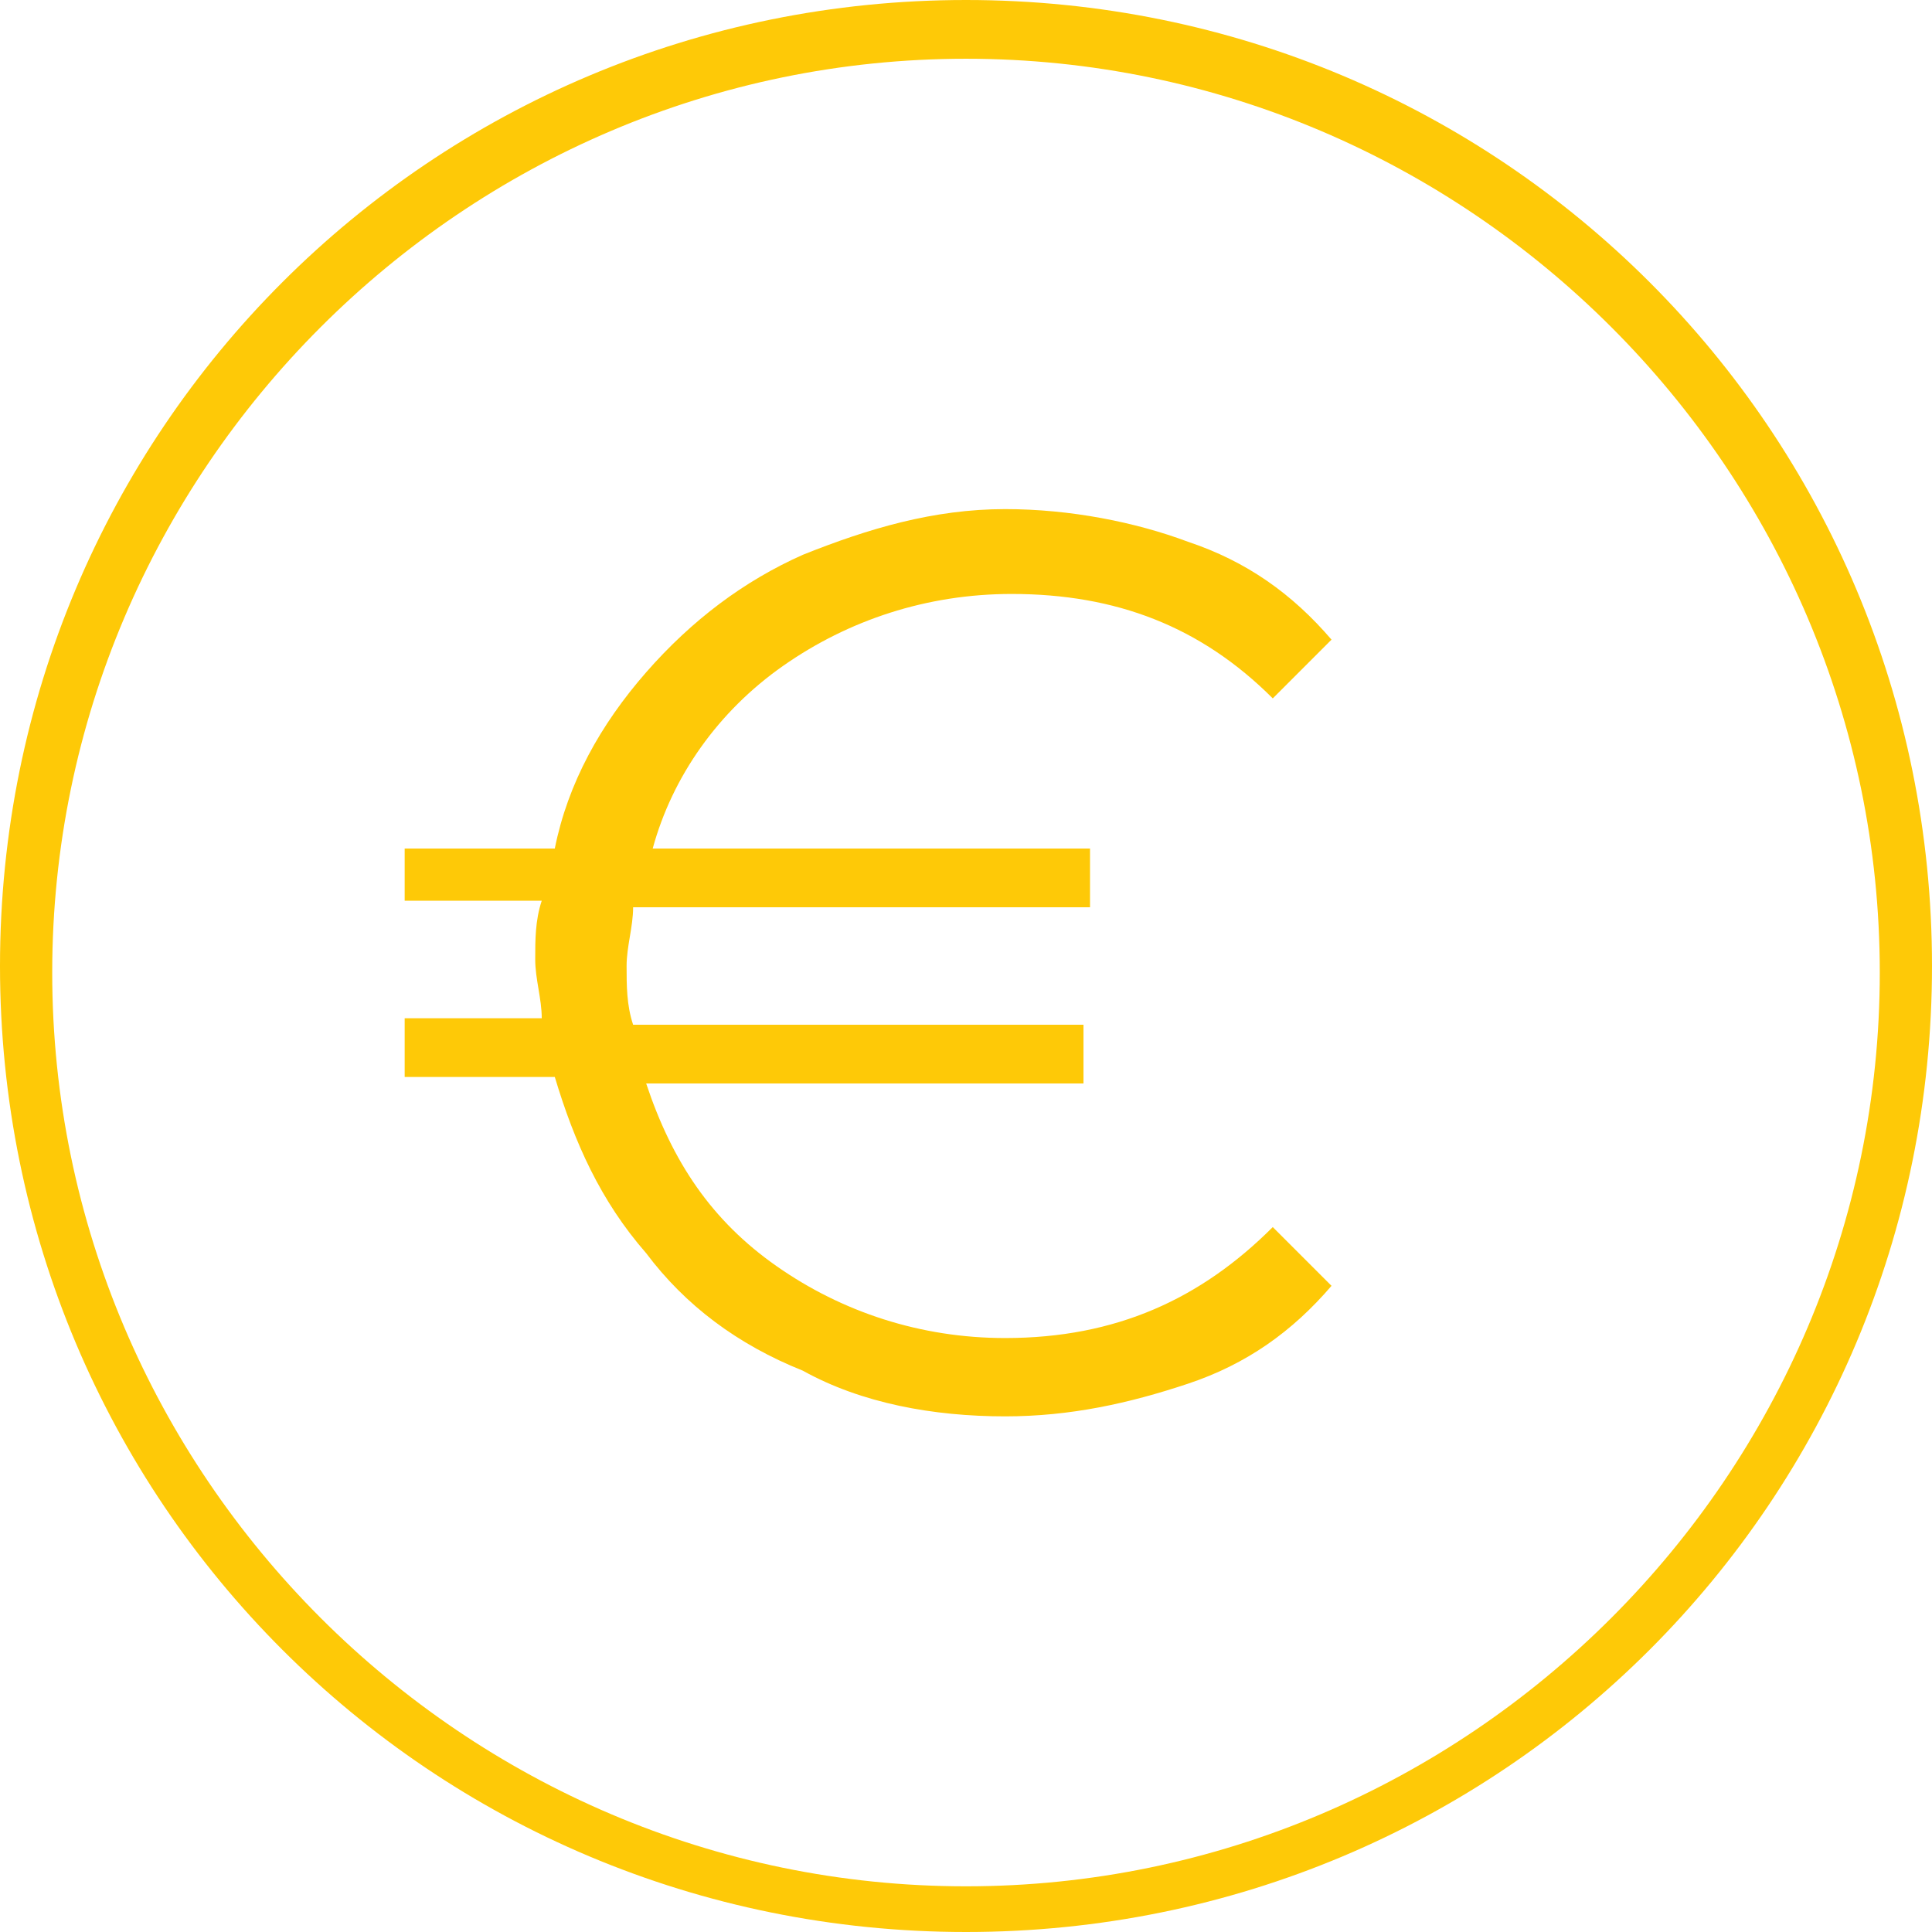
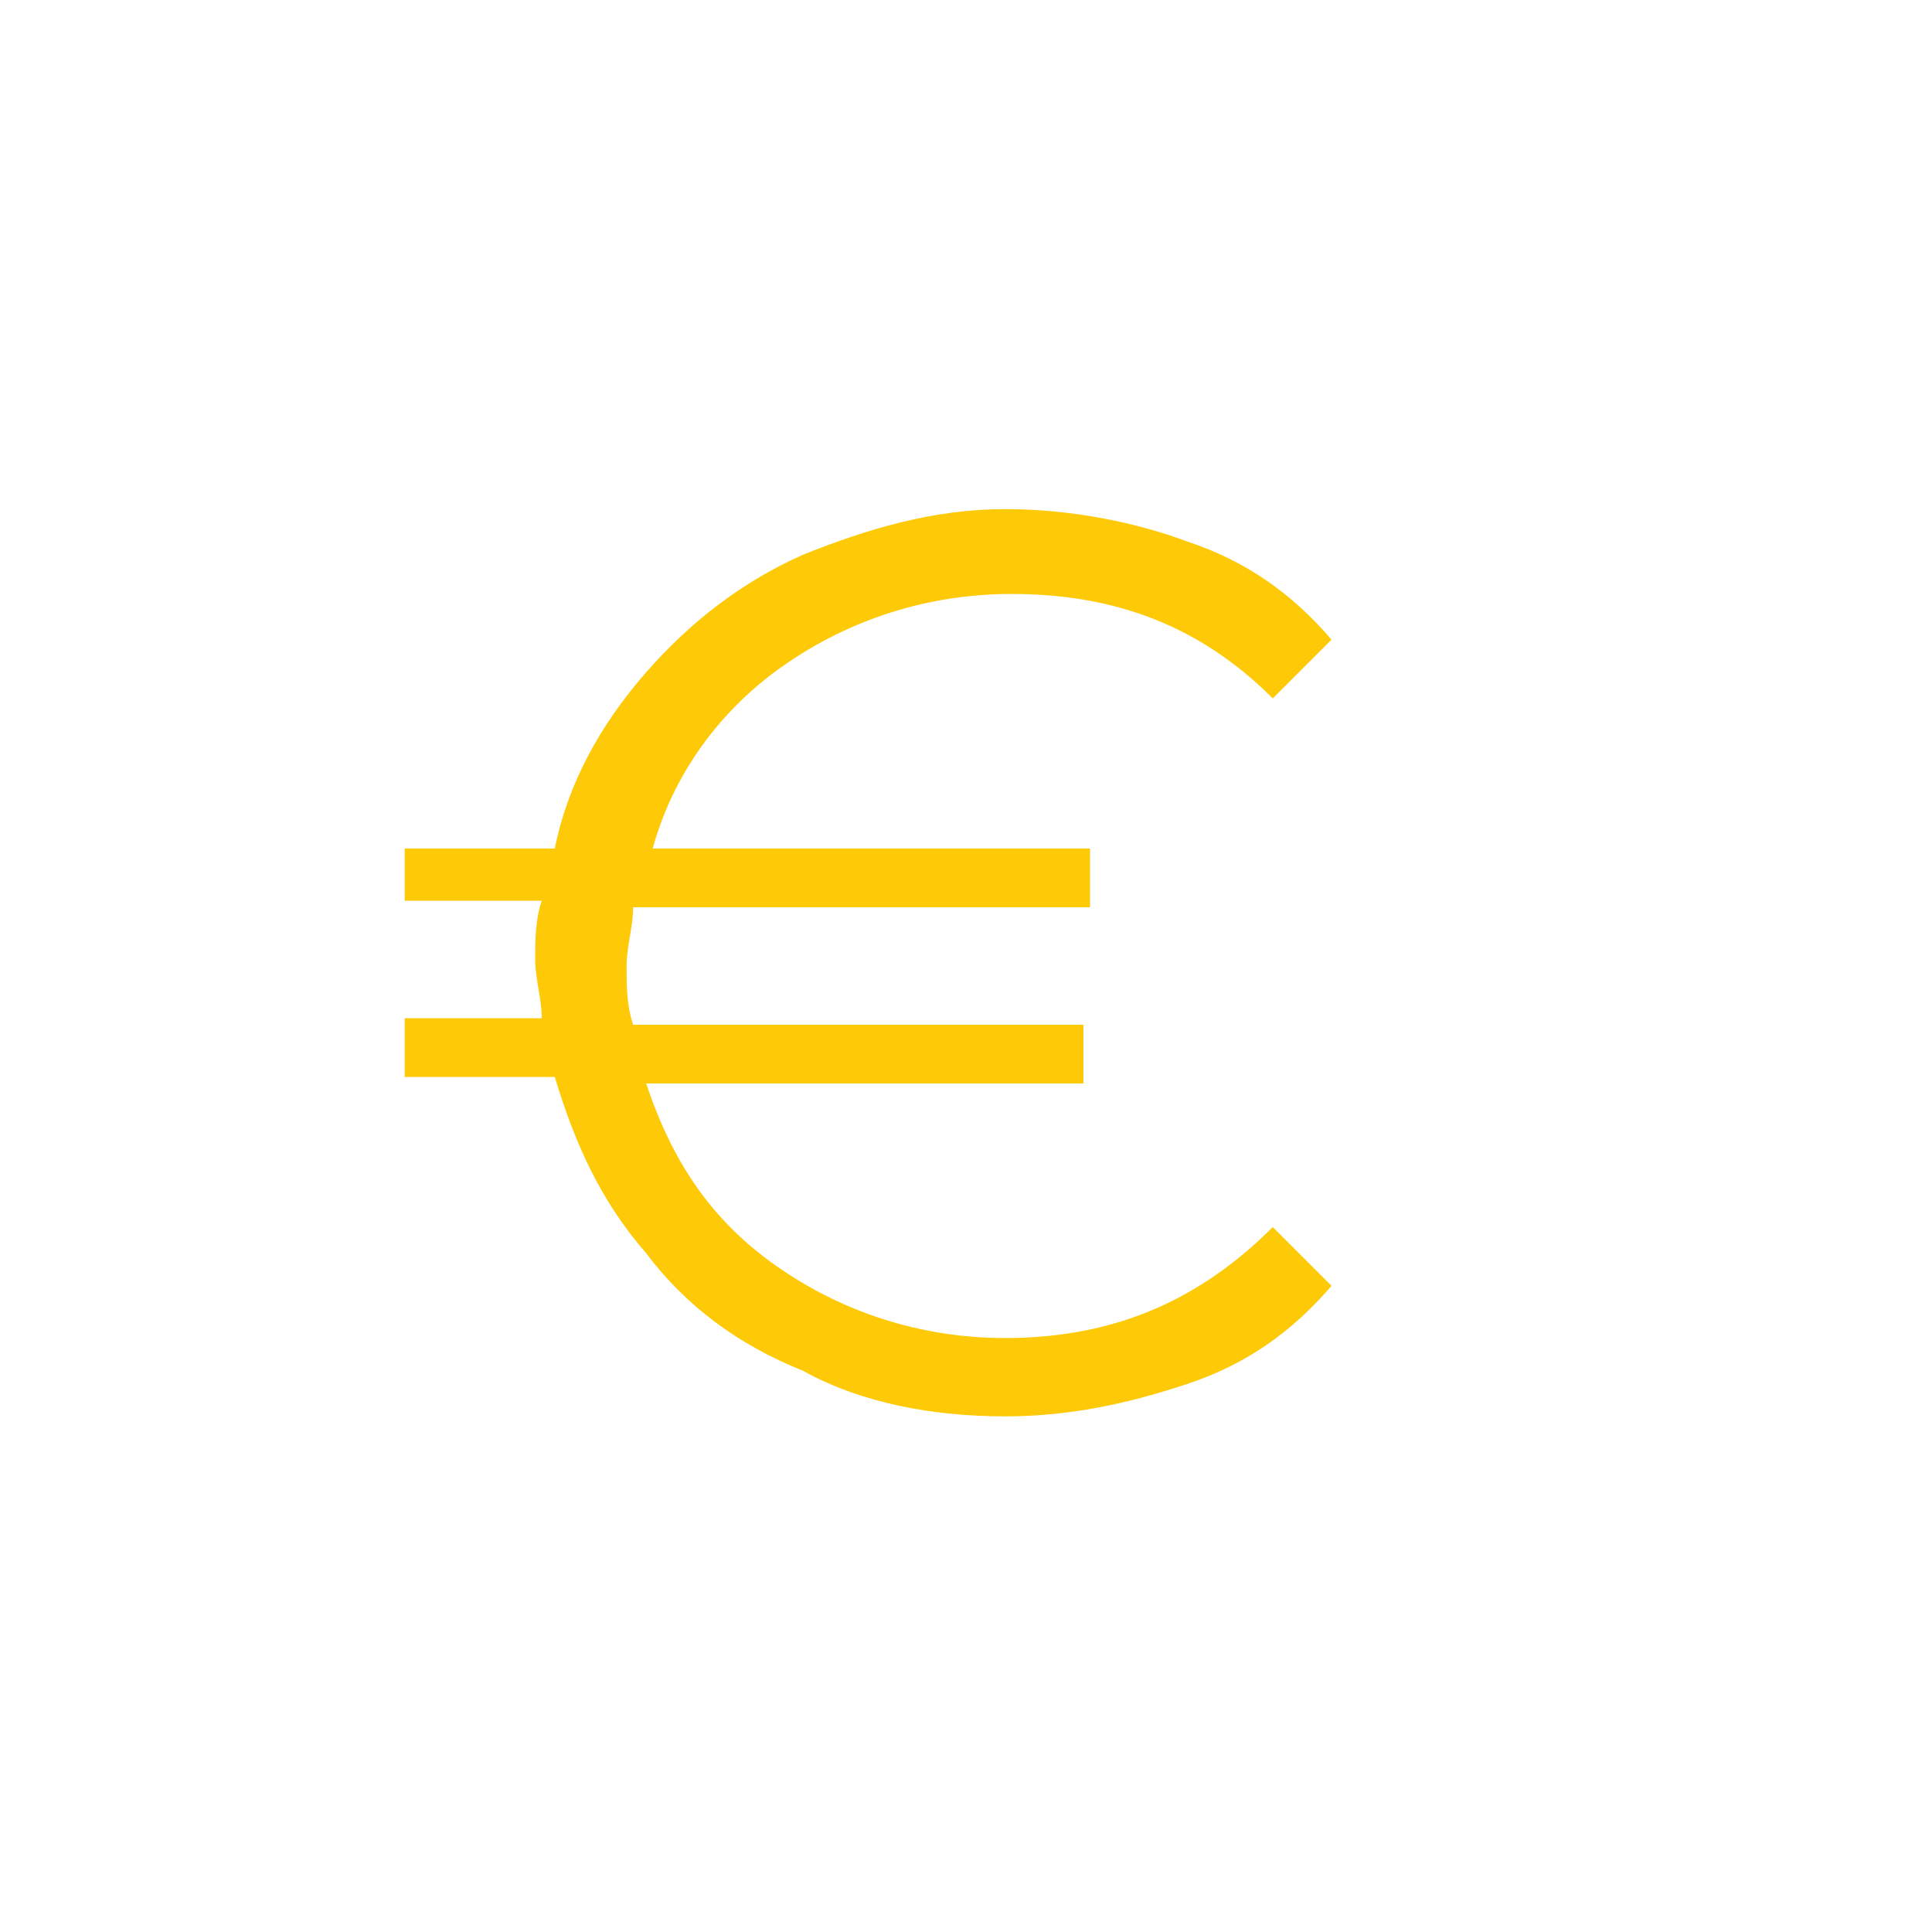
<svg xmlns="http://www.w3.org/2000/svg" version="1.1" id="Calque_1" x="0px" y="0px" viewBox="0 0 29.6 29.6" style="enable-background:new 0 0 29.6 29.6;" xml:space="preserve">
  <style type="text/css"> .st0{fill:#3CAEE1;} .st1{fill:none;stroke:#2D2763;stroke-width:1.818;stroke-linecap:round;stroke-linejoin:round;stroke-miterlimit:10;} .st2{fill:#2D2763;} .st3{fill:#FFFFFF;} .st4{fill:#FF0000;} .st5{fill:#59C159;} .st6{fill:#FFFFFF;stroke:#2D2763;stroke-miterlimit:10;} .st7{fill:none;stroke:#CCCCCC;stroke-miterlimit:10;} .st8{fill:none;stroke:#3CAEE1;stroke-width:1.181;stroke-linecap:round;stroke-linejoin:round;stroke-miterlimit:10;} .st9{fill:#FFFFFF;stroke:#3CAEE1;stroke-width:1.181;stroke-linecap:round;stroke-linejoin:round;stroke-miterlimit:10;} .st10{fill:none;stroke:#3CAEE1;stroke-width:0.915;stroke-linecap:round;stroke-linejoin:round;stroke-miterlimit:10;} .st11{fill:none;stroke:#B3B3B3;stroke-miterlimit:10;} .st12{fill:none;stroke:#FEC907;stroke-miterlimit:10;} .st13{fill:none;stroke:#3CAEE1;stroke-miterlimit:10;} .st14{fill:#F2F2F2;} .st15{fill:#FEC907;} </style>
  <g>
-     <path class="st15" d="M14.8,29.6C6.6,29.6,0,23,0,14.8C0,6.6,6.6,0,14.8,0s14.8,6.6,14.8,14.8C29.6,23,23,29.6,14.8,29.6z M14.8,0.9c-7.7,0-14,6.3-14,14s6.3,14,14,14c7.7,0,14-6.3,14-14S22.5,0.9,14.8,0.9z" />
    <g>
      <path class="st15" d="M19.5,18.8l0.9,0.9c-0.6,0.7-1.3,1.2-2.2,1.5c-0.9,0.3-1.8,0.5-2.8,0.5c-1.1,0-2.2-0.2-3.1-0.7 c-1-0.4-1.8-1-2.4-1.8c-0.7-0.8-1.1-1.7-1.4-2.7H6.2v-0.9h2.1c0-0.3-0.1-0.6-0.1-0.9c0-0.3,0-0.6,0.1-0.9H6.2V13h2.3 c0.2-1,0.7-1.9,1.4-2.7c0.7-0.8,1.5-1.4,2.4-1.8c1-0.4,2-0.7,3.1-0.7c1,0,2,0.2,2.8,0.5c0.9,0.3,1.6,0.8,2.2,1.5l-0.9,0.9 c-1.1-1.1-2.4-1.6-4-1.6c-1.3,0-2.5,0.4-3.5,1.1c-1,0.7-1.7,1.7-2,2.8h6.7v0.9H9.7c0,0.3-0.1,0.6-0.1,0.9c0,0.3,0,0.6,0.1,0.9h6.9 v0.9H9.9c0.4,1.2,1,2.1,2,2.8c1,0.7,2.2,1.1,3.5,1.1C17.1,20.5,18.4,19.9,19.5,18.8z" />
    </g>
  </g>
</svg>